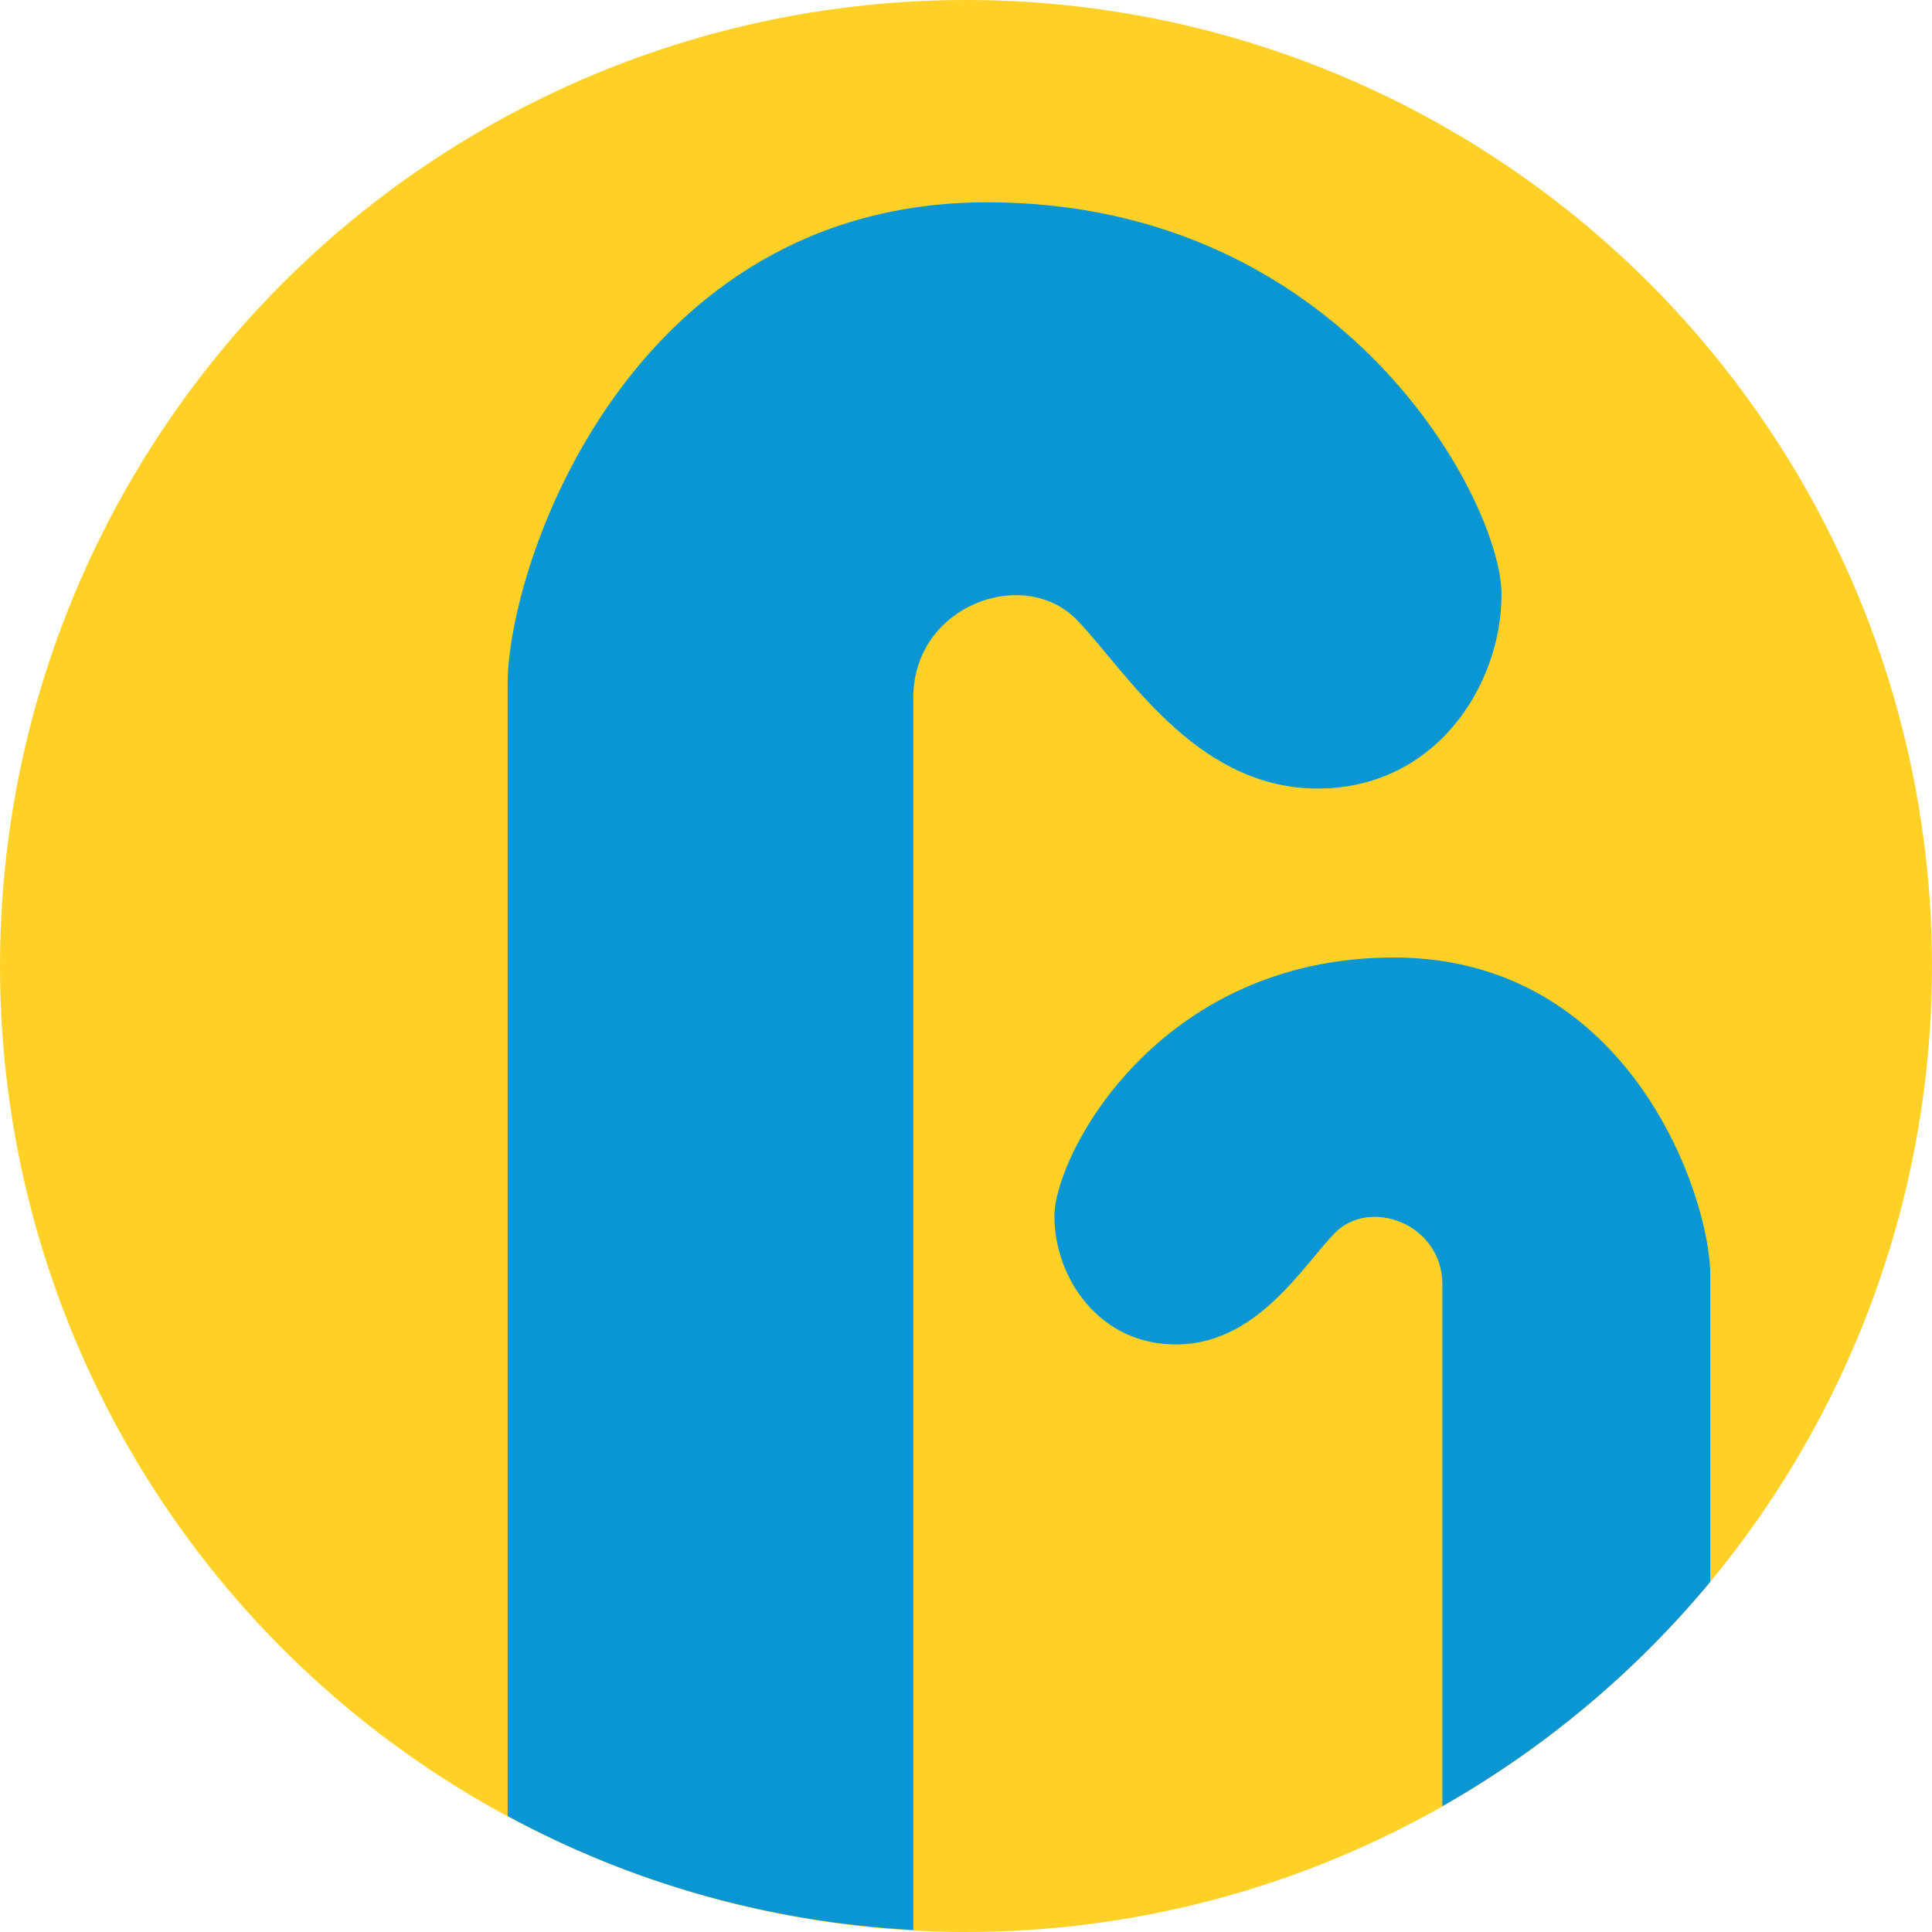
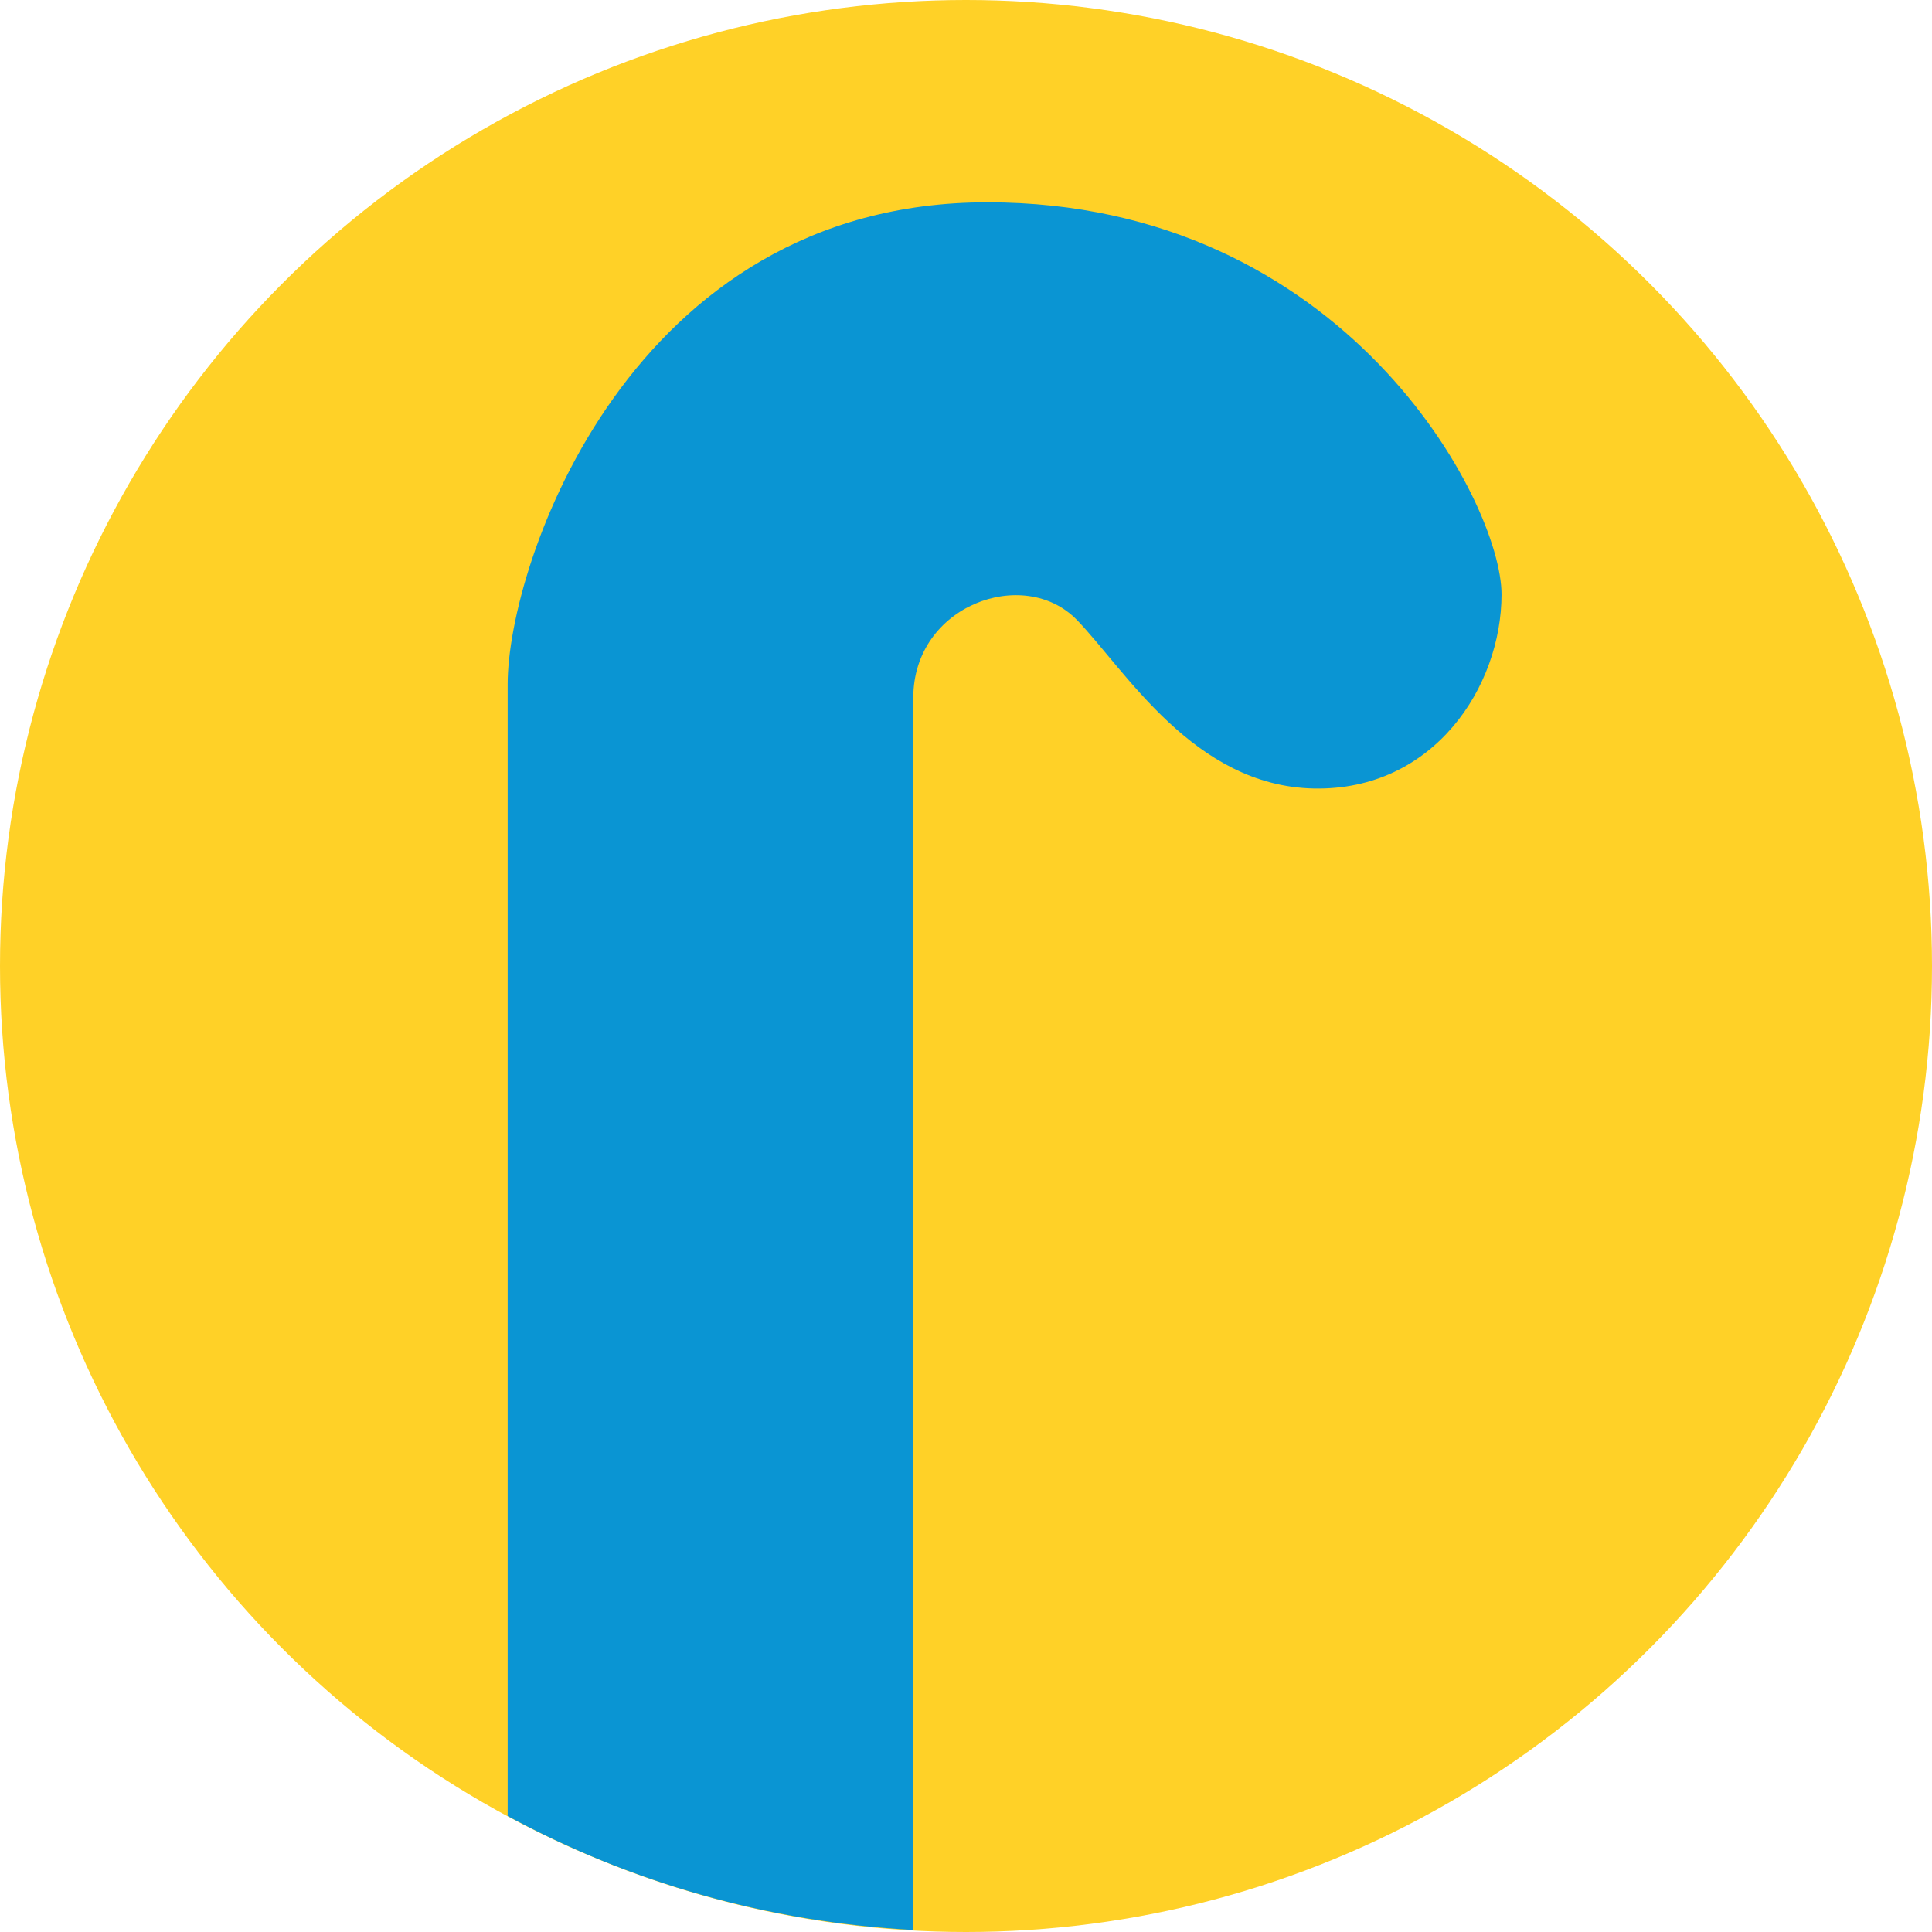
<svg xmlns="http://www.w3.org/2000/svg" id="Layer_4" viewBox="0 0 56.82 56.82">
  <defs>
    <style>.cls-1{fill:#0a95d3;}.cls-2{fill:#ffd127;}</style>
  </defs>
  <circle class="cls-2" cx="28.41" cy="28.41" r="28.41" />
  <path class="cls-1" d="M29.03,5.95c-10.51,0-14.1,10.65-14.1,14.17v33.29c3.58,1.94,7.63,3.12,11.93,3.35V20.52c0-2.72,3.25-3.89,4.81-2.29,1.43,1.48,3.44,4.89,6.97,4.96,3.53.07,5.52-3,5.52-5.71s-4.61-11.53-15.12-11.53Z" />
-   <path class="cls-1" d="M50.3,46.51v-9c0-2.33-2.37-9.35-9.31-9.35s-9.98,5.82-9.98,7.61,1.31,3.81,3.64,3.77,3.65-2.29,4.6-3.27c1.02-1.06,3.17-.29,3.17,1.51v15.34c3.01-1.71,5.68-3.95,7.88-6.6Z" />
</svg>